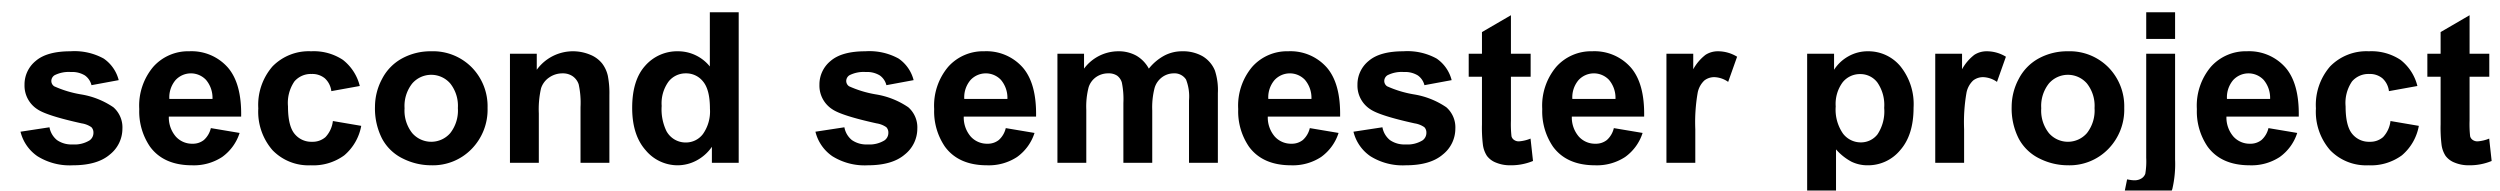
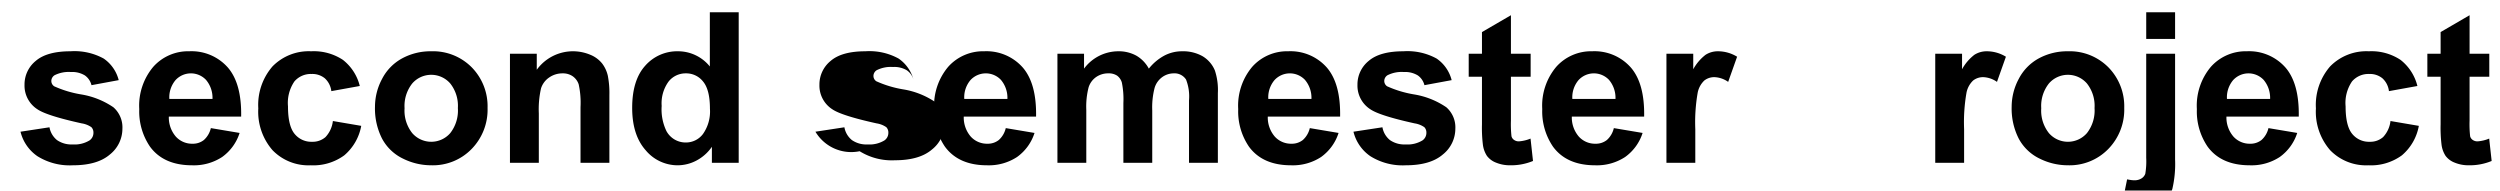
<svg xmlns="http://www.w3.org/2000/svg" id="Ebene_1" data-name="Ebene 1" width="150.93mm" height="11.503mm" viewBox="0 0 427.833 32.607">
  <title>second semester project</title>
  <path d="M3.51,22.539l4.957-.756a3.632,3.632,0,0,0,1.283,2.188,4.336,4.336,0,0,0,2.707.747,4.887,4.887,0,0,0,2.883-.703,1.569,1.569,0,0,0,.65-1.318,1.297,1.297,0,0,0-.352-.932,3.936,3.936,0,0,0-1.652-.65Q8.01,19.797,6.411,18.707A4.809,4.809,0,0,1,4.196,14.506a5.178,5.178,0,0,1,1.916-4.078q1.916-1.652,5.941-1.652a10.365,10.365,0,0,1,5.695,1.248,6.379,6.379,0,0,1,2.566,3.691l-4.658.861A2.88,2.88,0,0,0,14.523,12.906a4.146,4.146,0,0,0-2.382-.58,5.366,5.366,0,0,0-2.795.545,1.17,1.17,0,0,0-.562,1.002,1.092,1.092,0,0,0,.492.896,18.531,18.531,0,0,0,4.614,1.389,13.736,13.736,0,0,1,5.511,2.197,4.567,4.567,0,0,1,1.547,3.674,5.639,5.639,0,0,1-2.145,4.412q-2.145,1.846-6.346,1.846a10.413,10.413,0,0,1-6.038-1.547A7.127,7.127,0,0,1,3.51,22.539Z" />
  <path d="M36.083,21.924l4.922.826a8.073,8.073,0,0,1-2.997,4.122,8.804,8.804,0,0,1-5.124,1.415q-4.869,0-7.207-3.182a10.689,10.689,0,0,1-1.846-6.434,10.308,10.308,0,0,1,2.426-7.269,7.989,7.989,0,0,1,6.135-2.628,8.286,8.286,0,0,1,6.574,2.751q2.408,2.751,2.303,8.429h-12.375A4.997,4.997,0,0,0,30.088,23.374,3.739,3.739,0,0,0,32.936,24.596a3.024,3.024,0,0,0,1.951-.633A3.908,3.908,0,0,0,36.083,21.924Zm.281-4.992a4.756,4.756,0,0,0-1.107-3.261,3.565,3.565,0,0,0-5.238.062A4.557,4.557,0,0,0,28.981,16.932Z" />
  <path d="M61.571,14.717l-4.869.879a3.533,3.533,0,0,0-1.116-2.197,3.371,3.371,0,0,0-2.259-.738,3.691,3.691,0,0,0-2.944,1.274,6.53,6.53,0,0,0-1.099,4.263q0,3.322,1.116,4.693A3.665,3.665,0,0,0,53.397,24.262a3.329,3.329,0,0,0,2.303-.8,4.81,4.81,0,0,0,1.266-2.751l4.852.826A8.609,8.609,0,0,1,58.916,26.582a8.978,8.978,0,0,1-5.748,1.705,8.546,8.546,0,0,1-6.53-2.584,10.018,10.018,0,0,1-2.435-7.154A10.041,10.041,0,0,1,46.647,11.351a8.678,8.678,0,0,1,6.609-2.575,9.017,9.017,0,0,1,5.423,1.468A8.132,8.132,0,0,1,61.571,14.717Z" />
  <path d="M64.172,18.268a10.098,10.098,0,0,1,1.213-4.764,8.325,8.325,0,0,1,3.437-3.516A10.199,10.199,0,0,1,73.788,8.775a9.32,9.32,0,0,1,6.943,2.751,9.504,9.504,0,0,1,2.707,6.952,9.618,9.618,0,0,1-2.733,7.022,9.239,9.239,0,0,1-6.882,2.786,10.84,10.84,0,0,1-4.896-1.16,7.958,7.958,0,0,1-3.542-3.401A11.333,11.333,0,0,1,64.172,18.268Zm5.062.264a6.185,6.185,0,0,0,1.318,4.254,4.31,4.31,0,0,0,6.495,0,6.27,6.27,0,0,0,1.31-4.289,6.155,6.155,0,0,0-1.31-4.219,4.31,4.31,0,0,0-6.495,0A6.185,6.185,0,0,0,69.235,18.531Z" />
  <path d="M104.286,27.865H99.346V18.338a14.726,14.726,0,0,0-.316-3.911,2.743,2.743,0,0,0-1.028-1.38,2.939,2.939,0,0,0-1.714-.492,3.961,3.961,0,0,0-2.303.703,3.543,3.543,0,0,0-1.397,1.863,16.106,16.106,0,0,0-.378,4.289v8.455H87.27V9.197h4.588v2.742a7.65,7.65,0,0,1,9.141-2.575,5.007,5.007,0,0,1,2.048,1.503,5.444,5.444,0,0,1,.967,2.074,15.428,15.428,0,0,1,.272,3.322Z" />
  <path d="M126.416,27.865h-4.588V25.123a7.412,7.412,0,0,1-2.698,2.382,6.923,6.923,0,0,1-3.138.782,7.11,7.11,0,0,1-5.511-2.593q-2.294-2.593-2.294-7.233,0-4.746,2.232-7.216A7.278,7.278,0,0,1,116.063,8.775a6.989,6.989,0,0,1,5.414,2.602V2.096h4.939ZM113.233,18.127a8.548,8.548,0,0,0,.826,4.324,3.733,3.733,0,0,0,3.34,1.934,3.635,3.635,0,0,0,2.9-1.45,6.693,6.693,0,0,0,1.195-4.333q0-3.217-1.16-4.632a3.671,3.671,0,0,0-2.971-1.415,3.711,3.711,0,0,0-2.944,1.397A6.314,6.314,0,0,0,113.233,18.127Z" />
-   <path d="M139.547,22.539l4.957-.756a3.632,3.632,0,0,0,1.283,2.188,4.336,4.336,0,0,0,2.707.747,4.887,4.887,0,0,0,2.883-.703,1.569,1.569,0,0,0,.65-1.318,1.297,1.297,0,0,0-.352-.932,3.936,3.936,0,0,0-1.652-.65q-5.977-1.318-7.576-2.408a4.809,4.809,0,0,1-2.215-4.201,5.178,5.178,0,0,1,1.916-4.078q1.916-1.652,5.941-1.652a10.365,10.365,0,0,1,5.695,1.248,6.379,6.379,0,0,1,2.566,3.691l-4.658.861a2.88,2.88,0,0,0-1.134-1.67,4.146,4.146,0,0,0-2.382-.58,5.366,5.366,0,0,0-2.795.545,1.17,1.17,0,0,0-.562,1.002,1.092,1.092,0,0,0,.492.896,18.531,18.531,0,0,0,4.614,1.389,13.736,13.736,0,0,1,5.511,2.197,4.567,4.567,0,0,1,1.547,3.674,5.639,5.639,0,0,1-2.145,4.412q-2.145,1.846-6.346,1.846a10.413,10.413,0,0,1-6.038-1.547A7.127,7.127,0,0,1,139.547,22.539Z" />
+   <path d="M139.547,22.539l4.957-.756a3.632,3.632,0,0,0,1.283,2.188,4.336,4.336,0,0,0,2.707.747,4.887,4.887,0,0,0,2.883-.703,1.569,1.569,0,0,0,.65-1.318,1.297,1.297,0,0,0-.352-.932,3.936,3.936,0,0,0-1.652-.65q-5.977-1.318-7.576-2.408a4.809,4.809,0,0,1-2.215-4.201,5.178,5.178,0,0,1,1.916-4.078q1.916-1.652,5.941-1.652a10.365,10.365,0,0,1,5.695,1.248,6.379,6.379,0,0,1,2.566,3.691a2.88,2.88,0,0,0-1.134-1.67,4.146,4.146,0,0,0-2.382-.58,5.366,5.366,0,0,0-2.795.545,1.17,1.17,0,0,0-.562,1.002,1.092,1.092,0,0,0,.492.896,18.531,18.531,0,0,0,4.614,1.389,13.736,13.736,0,0,1,5.511,2.197,4.567,4.567,0,0,1,1.547,3.674,5.639,5.639,0,0,1-2.145,4.412q-2.145,1.846-6.346,1.846a10.413,10.413,0,0,1-6.038-1.547A7.127,7.127,0,0,1,139.547,22.539Z" />
  <path d="M172.12,21.924l4.922.826a8.073,8.073,0,0,1-2.997,4.122,8.804,8.804,0,0,1-5.124,1.415q-4.869,0-7.207-3.182a10.689,10.689,0,0,1-1.846-6.434,10.308,10.308,0,0,1,2.426-7.269,7.989,7.989,0,0,1,6.135-2.628,8.286,8.286,0,0,1,6.574,2.751q2.408,2.751,2.303,8.429h-12.375a4.997,4.997,0,0,0,1.195,3.419,3.739,3.739,0,0,0,2.848,1.222,3.024,3.024,0,0,0,1.951-.633A3.908,3.908,0,0,0,172.12,21.924Zm.281-4.992a4.756,4.756,0,0,0-1.107-3.261,3.565,3.565,0,0,0-5.238.062,4.557,4.557,0,0,0-1.037,3.199Z" />
  <path d="M180.961,9.197h4.553v2.549a7.326,7.326,0,0,1,5.818-2.971,6.267,6.267,0,0,1,3.111.738,5.674,5.674,0,0,1,2.162,2.232,8.624,8.624,0,0,1,2.654-2.232,6.512,6.512,0,0,1,3.041-.738,6.773,6.773,0,0,1,3.48.835,5.115,5.115,0,0,1,2.127,2.452,10.637,10.637,0,0,1,.51,3.867V27.865H203.479V17.195a7.938,7.938,0,0,0-.51-3.586,2.34,2.34,0,0,0-2.109-1.055,3.367,3.367,0,0,0-1.951.633,3.51,3.51,0,0,0-1.318,1.854,13.343,13.343,0,0,0-.404,3.858v8.965h-4.939V17.635a14.191,14.191,0,0,0-.264-3.516,2.244,2.244,0,0,0-.817-1.178,2.584,2.584,0,0,0-1.503-.387,3.6,3.6,0,0,0-2.057.615,3.375,3.375,0,0,0-1.31,1.775,13.196,13.196,0,0,0-.396,3.85v9.07h-4.939Z" />
  <path d="M224.151,21.924l4.922.826a8.073,8.073,0,0,1-2.997,4.122,8.804,8.804,0,0,1-5.124,1.415q-4.869,0-7.207-3.182a10.689,10.689,0,0,1-1.846-6.434,10.308,10.308,0,0,1,2.426-7.269,7.989,7.989,0,0,1,6.135-2.628,8.286,8.286,0,0,1,6.574,2.751q2.408,2.751,2.303,8.429h-12.375a4.997,4.997,0,0,0,1.195,3.419,3.739,3.739,0,0,0,2.848,1.222,3.024,3.024,0,0,0,1.951-.633A3.908,3.908,0,0,0,224.151,21.924Zm.281-4.992a4.756,4.756,0,0,0-1.107-3.261,3.565,3.565,0,0,0-5.238.062,4.557,4.557,0,0,0-1.037,3.199Z" />
  <path d="M231.622,22.539l4.957-.756a3.632,3.632,0,0,0,1.283,2.188,4.336,4.336,0,0,0,2.707.747,4.887,4.887,0,0,0,2.883-.703,1.569,1.569,0,0,0,.65-1.318,1.297,1.297,0,0,0-.352-.932,3.936,3.936,0,0,0-1.652-.65q-5.977-1.318-7.576-2.408a4.809,4.809,0,0,1-2.215-4.201,5.178,5.178,0,0,1,1.916-4.078q1.916-1.652,5.941-1.652a10.365,10.365,0,0,1,5.695,1.248,6.379,6.379,0,0,1,2.566,3.691l-4.658.861a2.88,2.88,0,0,0-1.134-1.67,4.146,4.146,0,0,0-2.382-.58,5.366,5.366,0,0,0-2.795.545,1.17,1.17,0,0,0-.562,1.002,1.092,1.092,0,0,0,.492.896,18.532,18.532,0,0,0,4.614,1.389,13.736,13.736,0,0,1,5.511,2.197,4.567,4.567,0,0,1,1.547,3.674,5.639,5.639,0,0,1-2.145,4.412q-2.145,1.846-6.346,1.846a10.413,10.413,0,0,1-6.038-1.547A7.127,7.127,0,0,1,231.622,22.539Z" />
  <path d="M261.944,9.197v3.938h-3.375V20.658a18.711,18.711,0,0,0,.097,2.663,1.085,1.085,0,0,0,.439.624,1.394,1.394,0,0,0,.835.246,6.39,6.39,0,0,0,1.986-.475l.422,3.832a9.819,9.819,0,0,1-3.902.738,6.19,6.19,0,0,1-2.408-.448,3.514,3.514,0,0,1-1.573-1.16,4.579,4.579,0,0,1-.694-1.925,23.943,23.943,0,0,1-.158-3.48V13.135h-2.268V9.197h2.268v-3.709l4.957-2.883v6.592Z" />
  <path d="M276.182,21.924,281.104,22.75a8.073,8.073,0,0,1-2.997,4.122,8.804,8.804,0,0,1-5.124,1.415q-4.869,0-7.207-3.182a10.689,10.689,0,0,1-1.846-6.434,10.308,10.308,0,0,1,2.426-7.269,7.989,7.989,0,0,1,6.135-2.628,8.286,8.286,0,0,1,6.574,2.751q2.408,2.751,2.303,8.429h-12.375A4.997,4.997,0,0,0,270.188,23.374a3.739,3.739,0,0,0,2.848,1.222,3.024,3.024,0,0,0,1.951-.633A3.908,3.908,0,0,0,276.182,21.924Zm.281-4.992A4.756,4.756,0,0,0,275.356,13.671a3.565,3.565,0,0,0-5.238.062,4.557,4.557,0,0,0-1.037,3.199Z" />
  <path d="M290.122,27.865h-4.939V9.197H289.77v2.654A7.978,7.978,0,0,1,291.888,9.373a3.897,3.897,0,0,1,2.136-.598,6.269,6.269,0,0,1,3.252.932l-1.529,4.307a4.334,4.334,0,0,0-2.32-.809,2.742,2.742,0,0,0-1.758.571,3.905,3.905,0,0,0-1.134,2.065,29.342,29.342,0,0,0-.413,6.258Z" />
-   <path d="M309.264,9.197h4.605v2.742a6.891,6.891,0,0,1,2.426-2.285,6.686,6.686,0,0,1,3.393-.879,7.117,7.117,0,0,1,5.52,2.549,10.316,10.316,0,0,1,2.268,7.102q0,4.676-2.285,7.269a7.12,7.12,0,0,1-5.537,2.593,6.291,6.291,0,0,1-2.804-.615,9.451,9.451,0,0,1-2.646-2.109v9.404h-4.939Zm4.887,9.018a7.191,7.191,0,0,0,1.248,4.649,3.818,3.818,0,0,0,3.041,1.503,3.569,3.569,0,0,0,2.865-1.38,7.11,7.11,0,0,0,1.143-4.526A6.748,6.748,0,0,0,321.27,14.102a3.643,3.643,0,0,0-2.918-1.424,3.79,3.79,0,0,0-3.006,1.397A6.22,6.22,0,0,0,314.151,18.215Z" />
  <path d="M336.124,27.865h-4.939V9.197H335.772v2.654A7.978,7.978,0,0,1,337.89,9.373a3.897,3.897,0,0,1,2.136-.598,6.269,6.269,0,0,1,3.252.932l-1.529,4.307a4.334,4.334,0,0,0-2.32-.809,2.742,2.742,0,0,0-1.758.571,3.905,3.905,0,0,0-1.134,2.065,29.342,29.342,0,0,0-.413,6.258Z" />
  <path d="M344.262,18.268a10.098,10.098,0,0,1,1.213-4.764,8.325,8.325,0,0,1,3.437-3.516,10.199,10.199,0,0,1,4.966-1.213,9.32,9.32,0,0,1,6.943,2.751,9.504,9.504,0,0,1,2.707,6.952,9.618,9.618,0,0,1-2.733,7.022,9.239,9.239,0,0,1-6.882,2.786,10.84,10.84,0,0,1-4.896-1.16,7.958,7.958,0,0,1-3.542-3.401A11.333,11.333,0,0,1,344.262,18.268Zm5.062.264a6.185,6.185,0,0,0,1.318,4.254,4.31,4.31,0,0,0,6.495,0,6.27,6.27,0,0,0,1.31-4.289,6.155,6.155,0,0,0-1.31-4.219,4.31,4.31,0,0,0-6.495,0A6.185,6.185,0,0,0,349.325,18.531Z" />
  <path d="M372.23,9.197V27.285a18.738,18.738,0,0,1-.467,5.036,4.081,4.081,0,0,1-1.793,2.294,6.305,6.305,0,0,1-3.384.826,10.447,10.447,0,0,1-1.591-.132,17.438,17.438,0,0,1-1.837-.396l.861-4.219q.352.07.659.114a4.056,4.056,0,0,0,.571.044,2.177,2.177,0,0,0,1.239-.325,1.566,1.566,0,0,0,.642-.782,12.806,12.806,0,0,0,.158-2.742V9.197ZM367.29,6.666V2.096H372.23V6.666Z" />
  <path d="M388.209,21.924l4.922.826a8.073,8.073,0,0,1-2.997,4.122,8.804,8.804,0,0,1-5.124,1.415q-4.869,0-7.207-3.182a10.689,10.689,0,0,1-1.846-6.434,10.308,10.308,0,0,1,2.426-7.269,7.989,7.989,0,0,1,6.135-2.628,8.286,8.286,0,0,1,6.574,2.751q2.408,2.751,2.303,8.429H381.019a4.997,4.997,0,0,0,1.195,3.419A3.739,3.739,0,0,0,385.062,24.596a3.024,3.024,0,0,0,1.951-.633A3.908,3.908,0,0,0,388.209,21.924Zm.281-4.992a4.756,4.756,0,0,0-1.107-3.261,3.565,3.565,0,0,0-5.238.062,4.557,4.557,0,0,0-1.037,3.199Z" />
  <path d="M413.697,14.717l-4.869.879a3.534,3.534,0,0,0-1.116-2.197,3.371,3.371,0,0,0-2.259-.738,3.691,3.691,0,0,0-2.944,1.274,6.53,6.53,0,0,0-1.099,4.263q0,3.322,1.116,4.693a3.665,3.665,0,0,0,2.997,1.371,3.329,3.329,0,0,0,2.303-.8,4.81,4.81,0,0,0,1.266-2.751l4.852.826a8.609,8.609,0,0,1-2.9,5.045,8.978,8.978,0,0,1-5.748,1.705,8.546,8.546,0,0,1-6.53-2.584,10.018,10.018,0,0,1-2.435-7.154,10.041,10.041,0,0,1,2.443-7.198,8.678,8.678,0,0,1,6.609-2.575,9.017,9.017,0,0,1,5.423,1.468A8.132,8.132,0,0,1,413.697,14.717Z" />
  <path d="M426.001,9.197v3.938h-3.375V20.658a18.713,18.713,0,0,0,.097,2.663,1.085,1.085,0,0,0,.439.624,1.394,1.394,0,0,0,.835.246,6.39,6.39,0,0,0,1.986-.475l.422,3.832a9.819,9.819,0,0,1-3.902.738,6.19,6.19,0,0,1-2.408-.448,3.515,3.515,0,0,1-1.573-1.16,4.579,4.579,0,0,1-.694-1.925,23.943,23.943,0,0,1-.158-3.48V13.135h-2.268V9.197h2.268v-3.709l4.957-2.883v6.592Z" />
</svg>